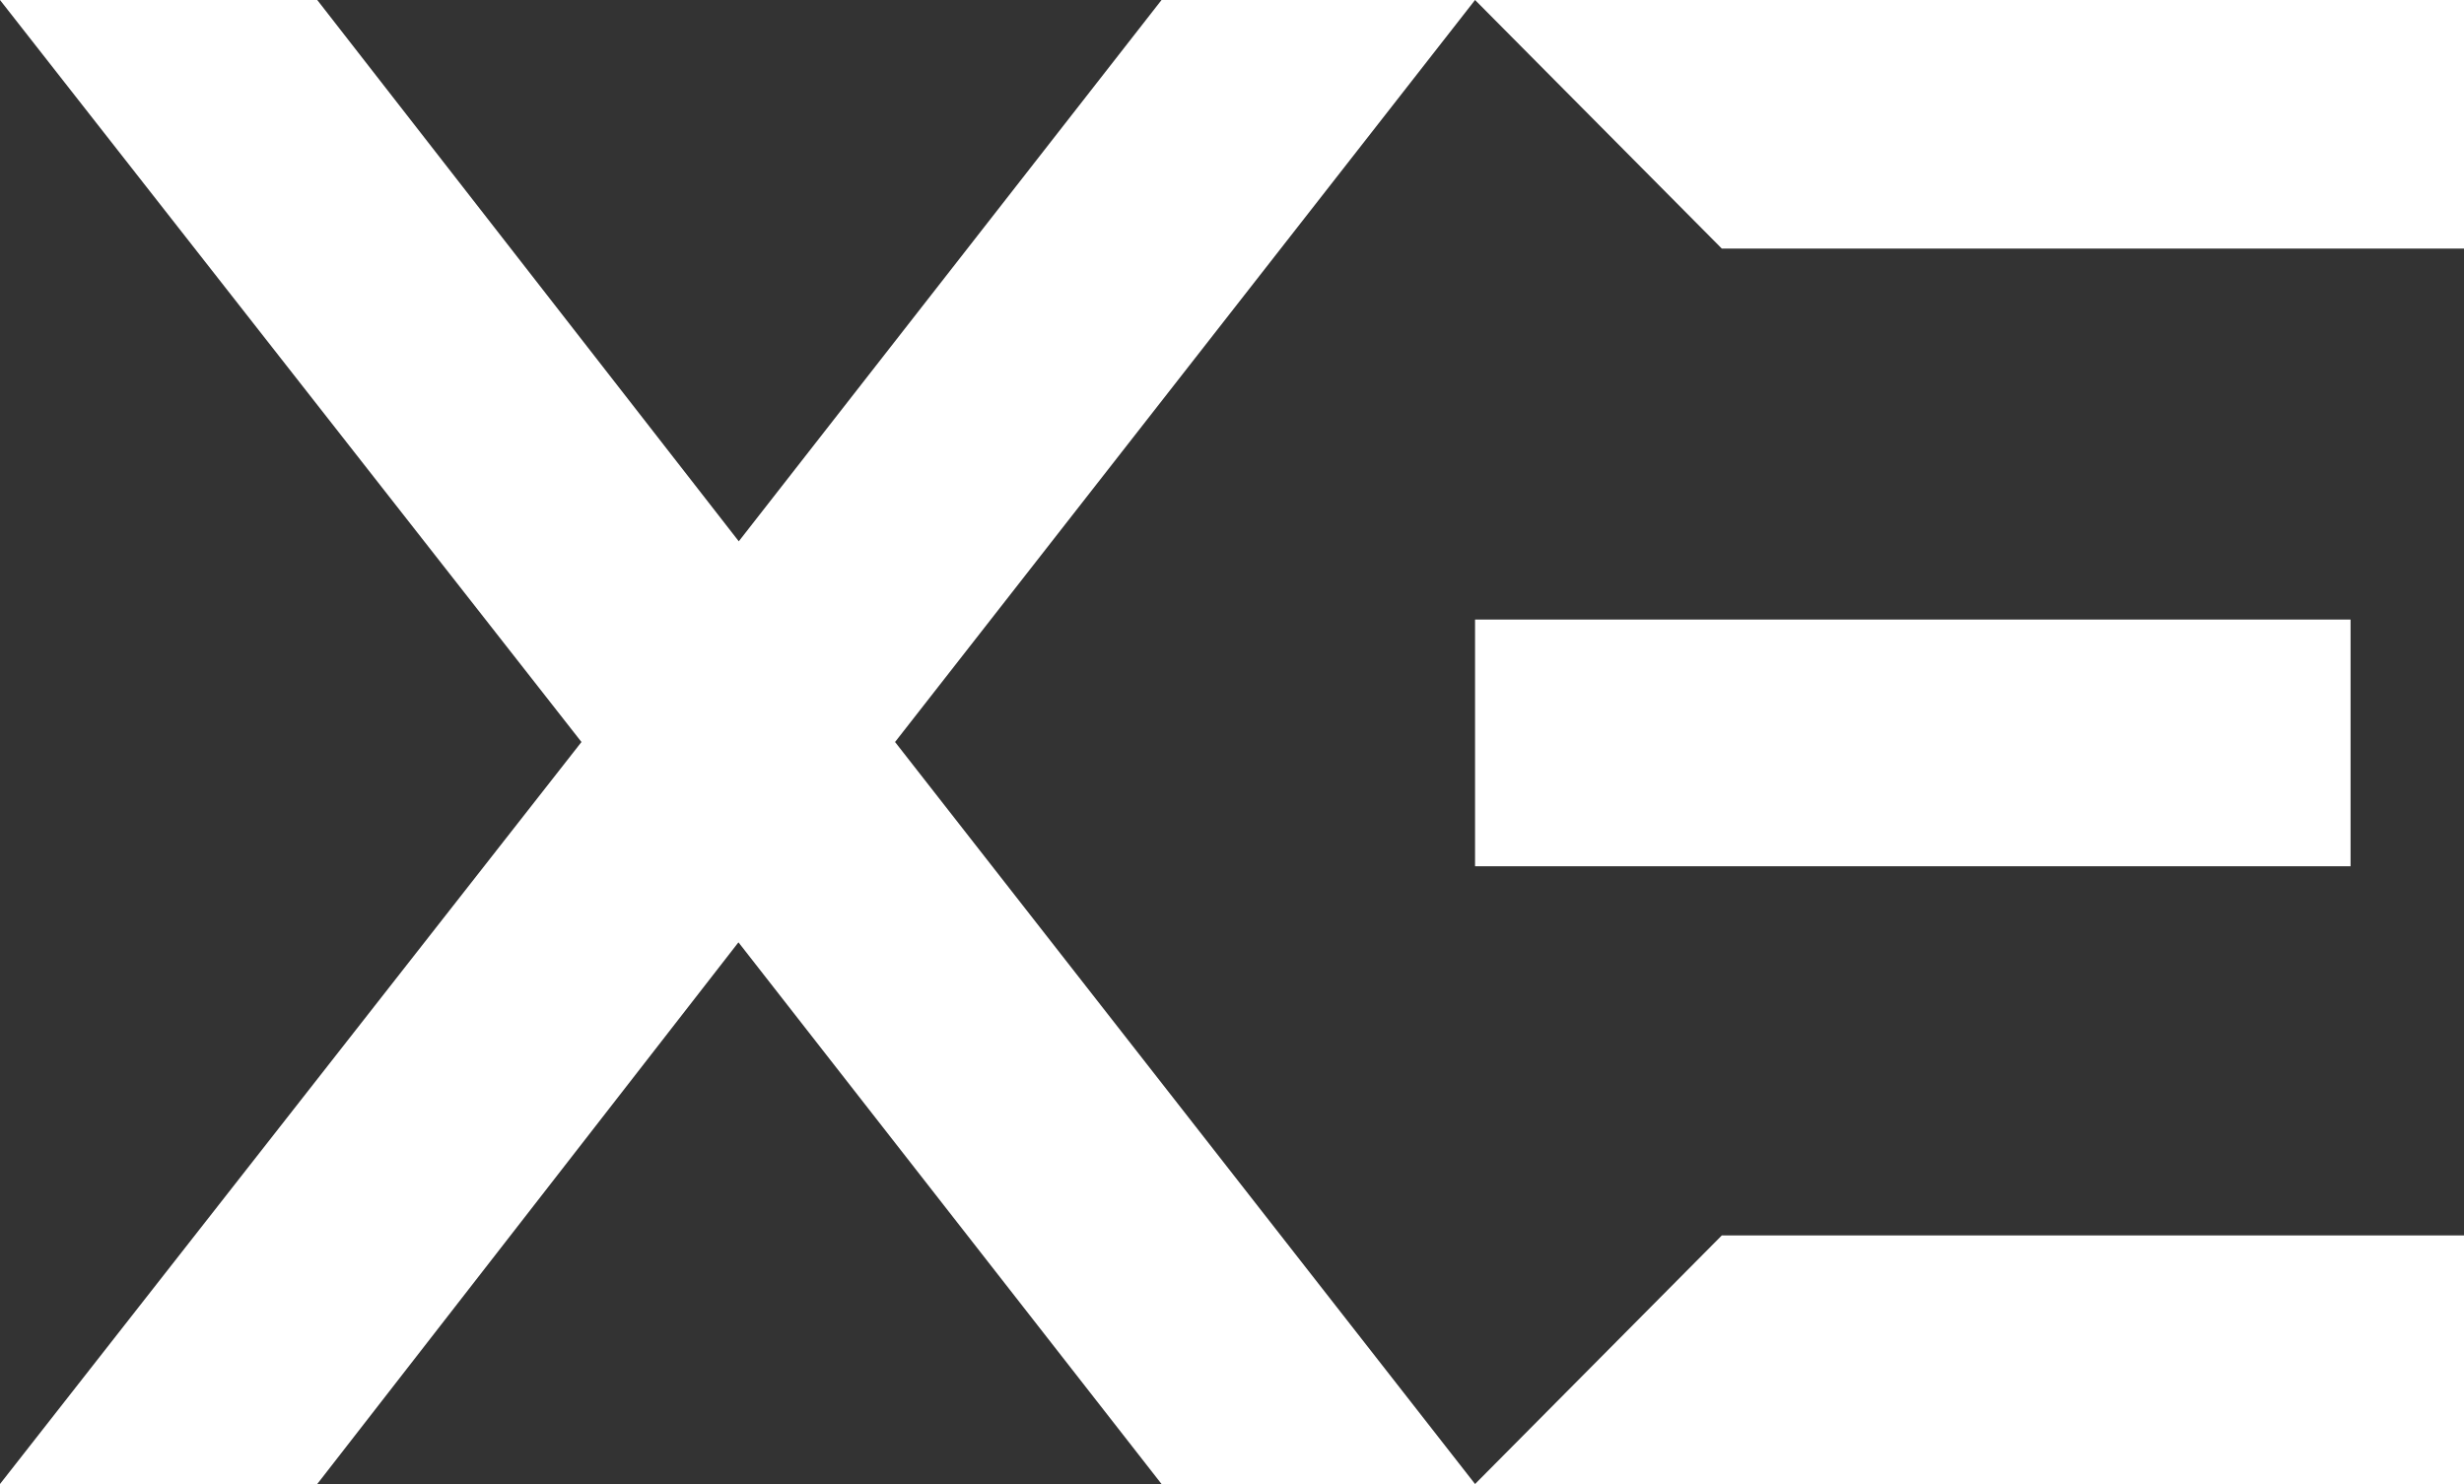
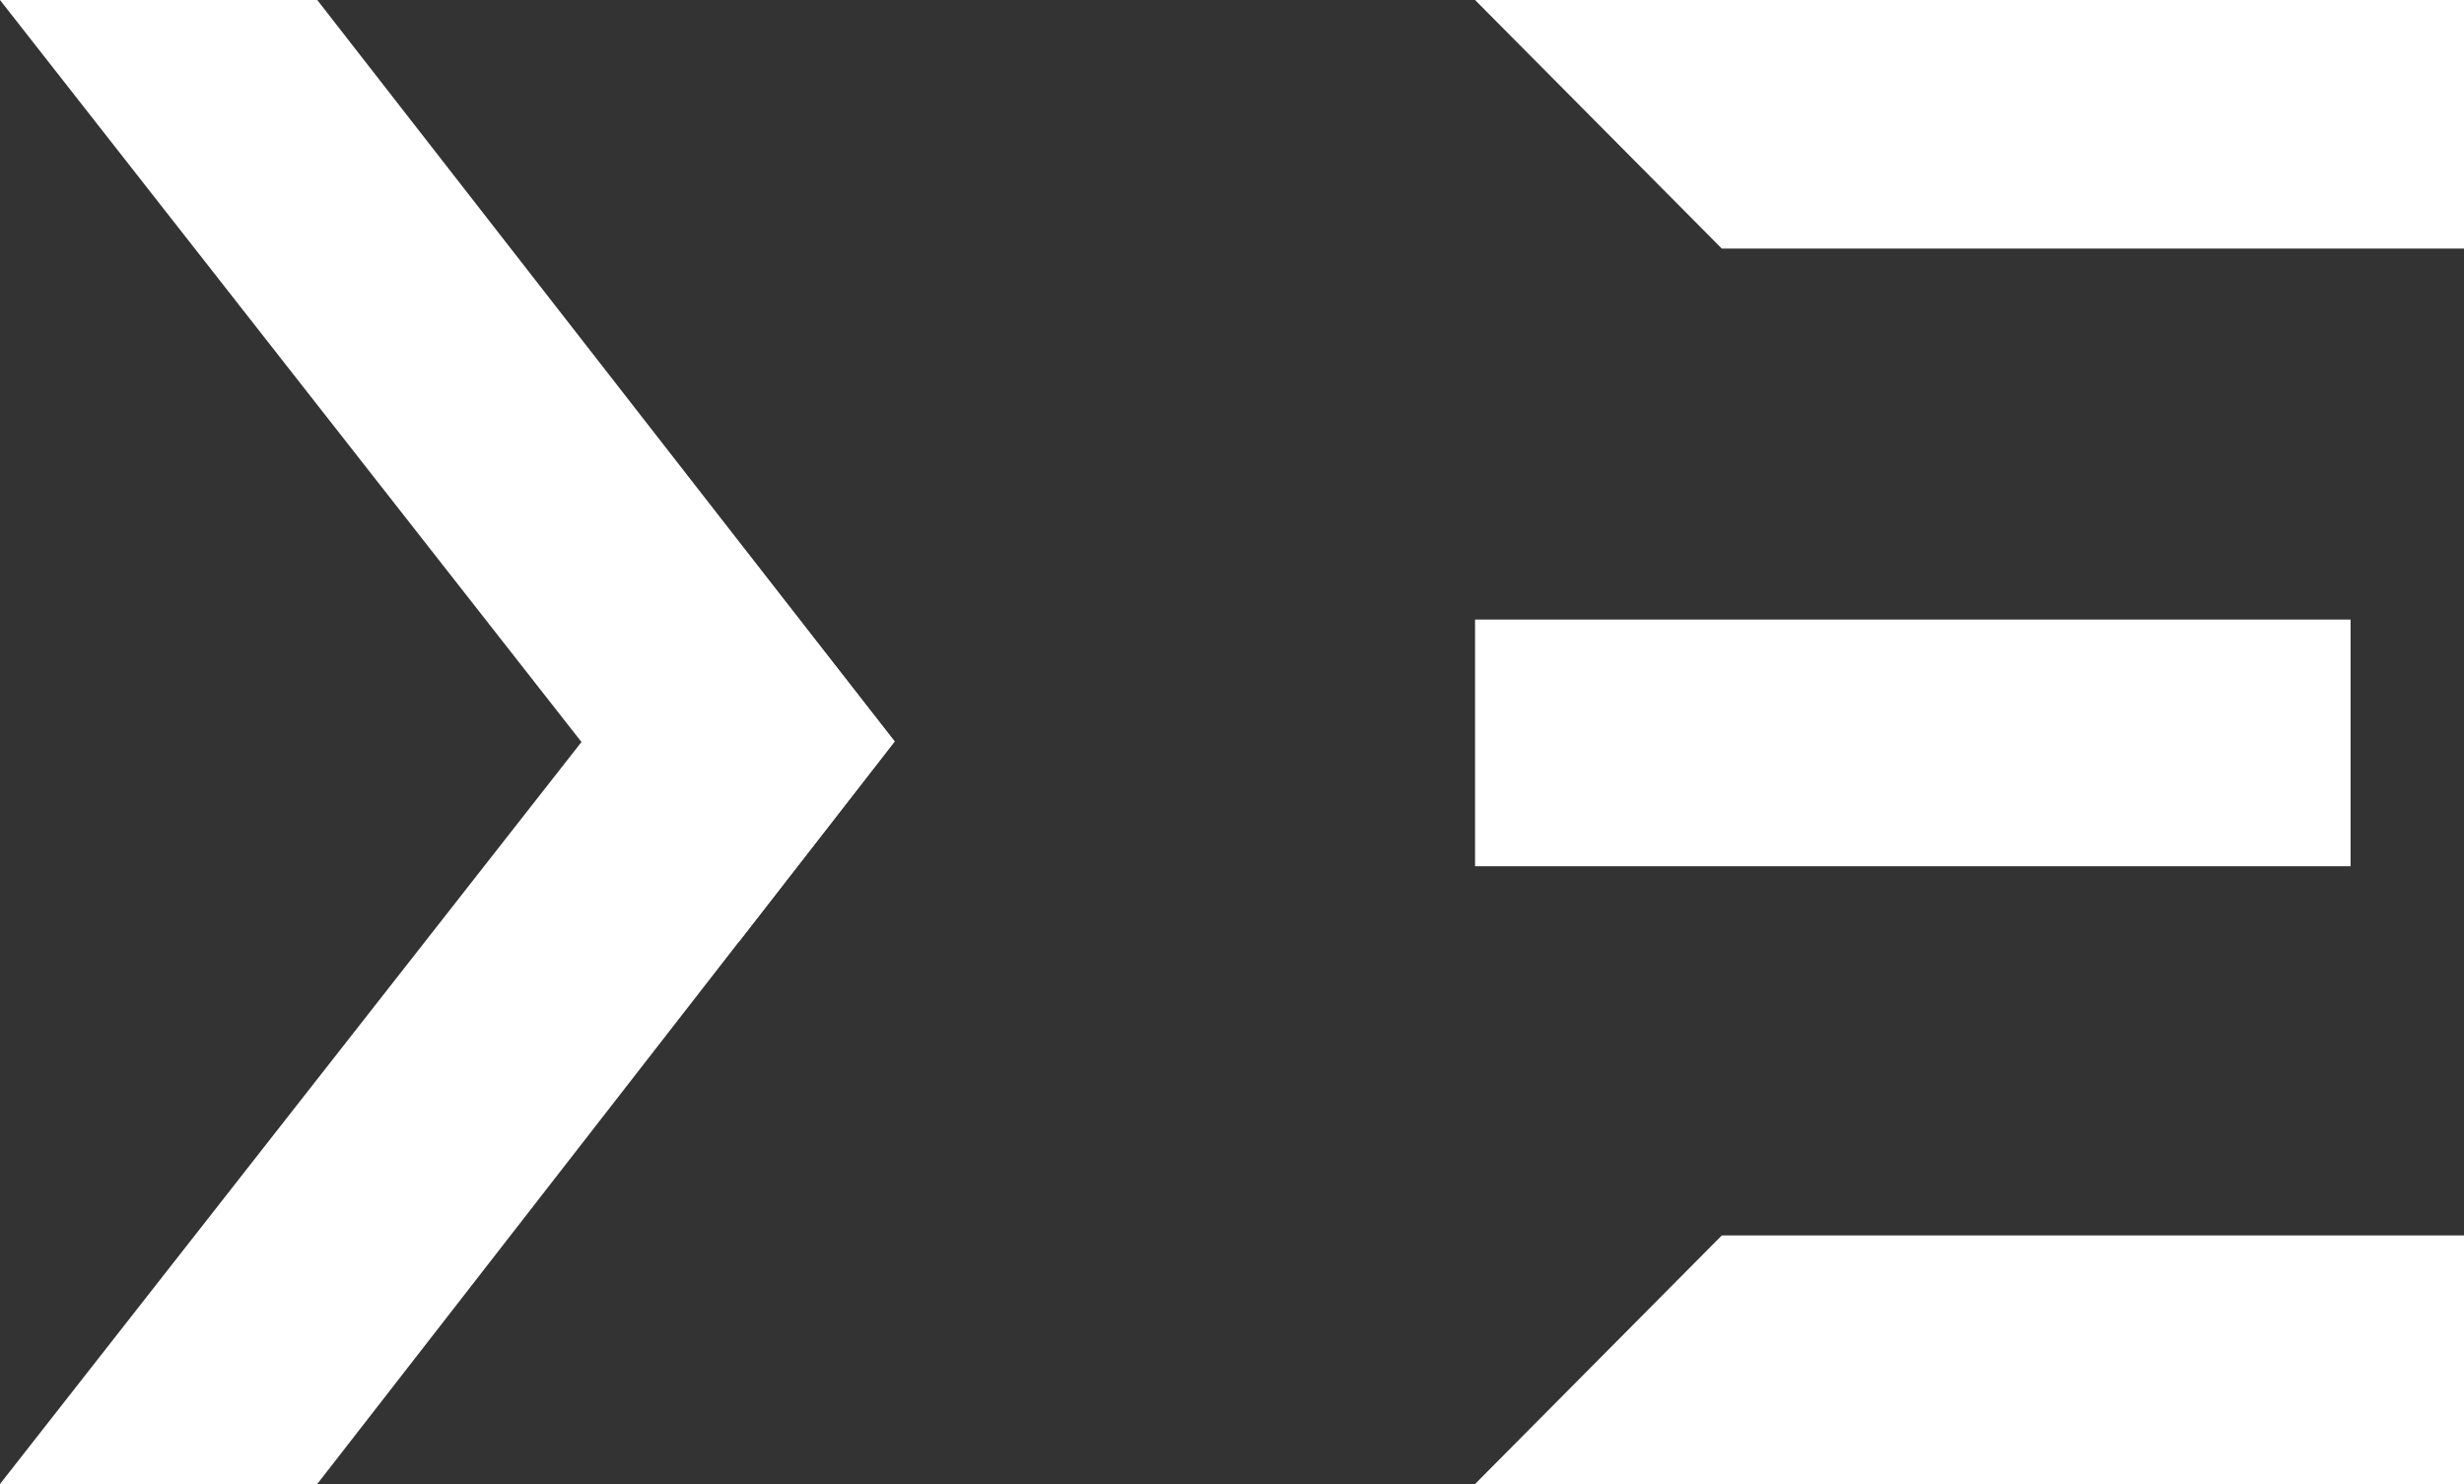
<svg xmlns="http://www.w3.org/2000/svg" id="Layer_1" data-name="Layer 1" viewBox="0 0 382.75 230.57">
  <rect x="0" y="0" width="382.75" height="230.57" fill="#333333" stroke="none" />
  <defs>
    <style>.cls-1{fill:#fff;}</style>
  </defs>
  <polygon class="cls-1" points="0 0 114.71 146.41 138.97 115.2 49.28 0 0 0" />
-   <polygon class="cls-1" points="180.43 0 90.41 115.29 114.71 146.41 229.13 0 180.43 0" />
  <polygon class="cls-1" points="0 230.57 114.71 84.16 138.97 115.2 49.28 230.57 0 230.57" />
-   <polygon class="cls-1" points="180.43 230.57 90.41 115.29 114.71 84.16 229.13 230.57 180.43 230.57" />
  <polygon class="cls-1" points="229.13 0 382.75 0 382.75 38.62 267.46 38.62 229.13 0" />
  <rect class="cls-1" x="229.13" y="96.26" width="136" height="38.33" />
  <polygon class="cls-1" points="382.75 191.95 382.75 230.57 229.13 230.57 267.46 191.95 382.75 191.95" />
</svg>